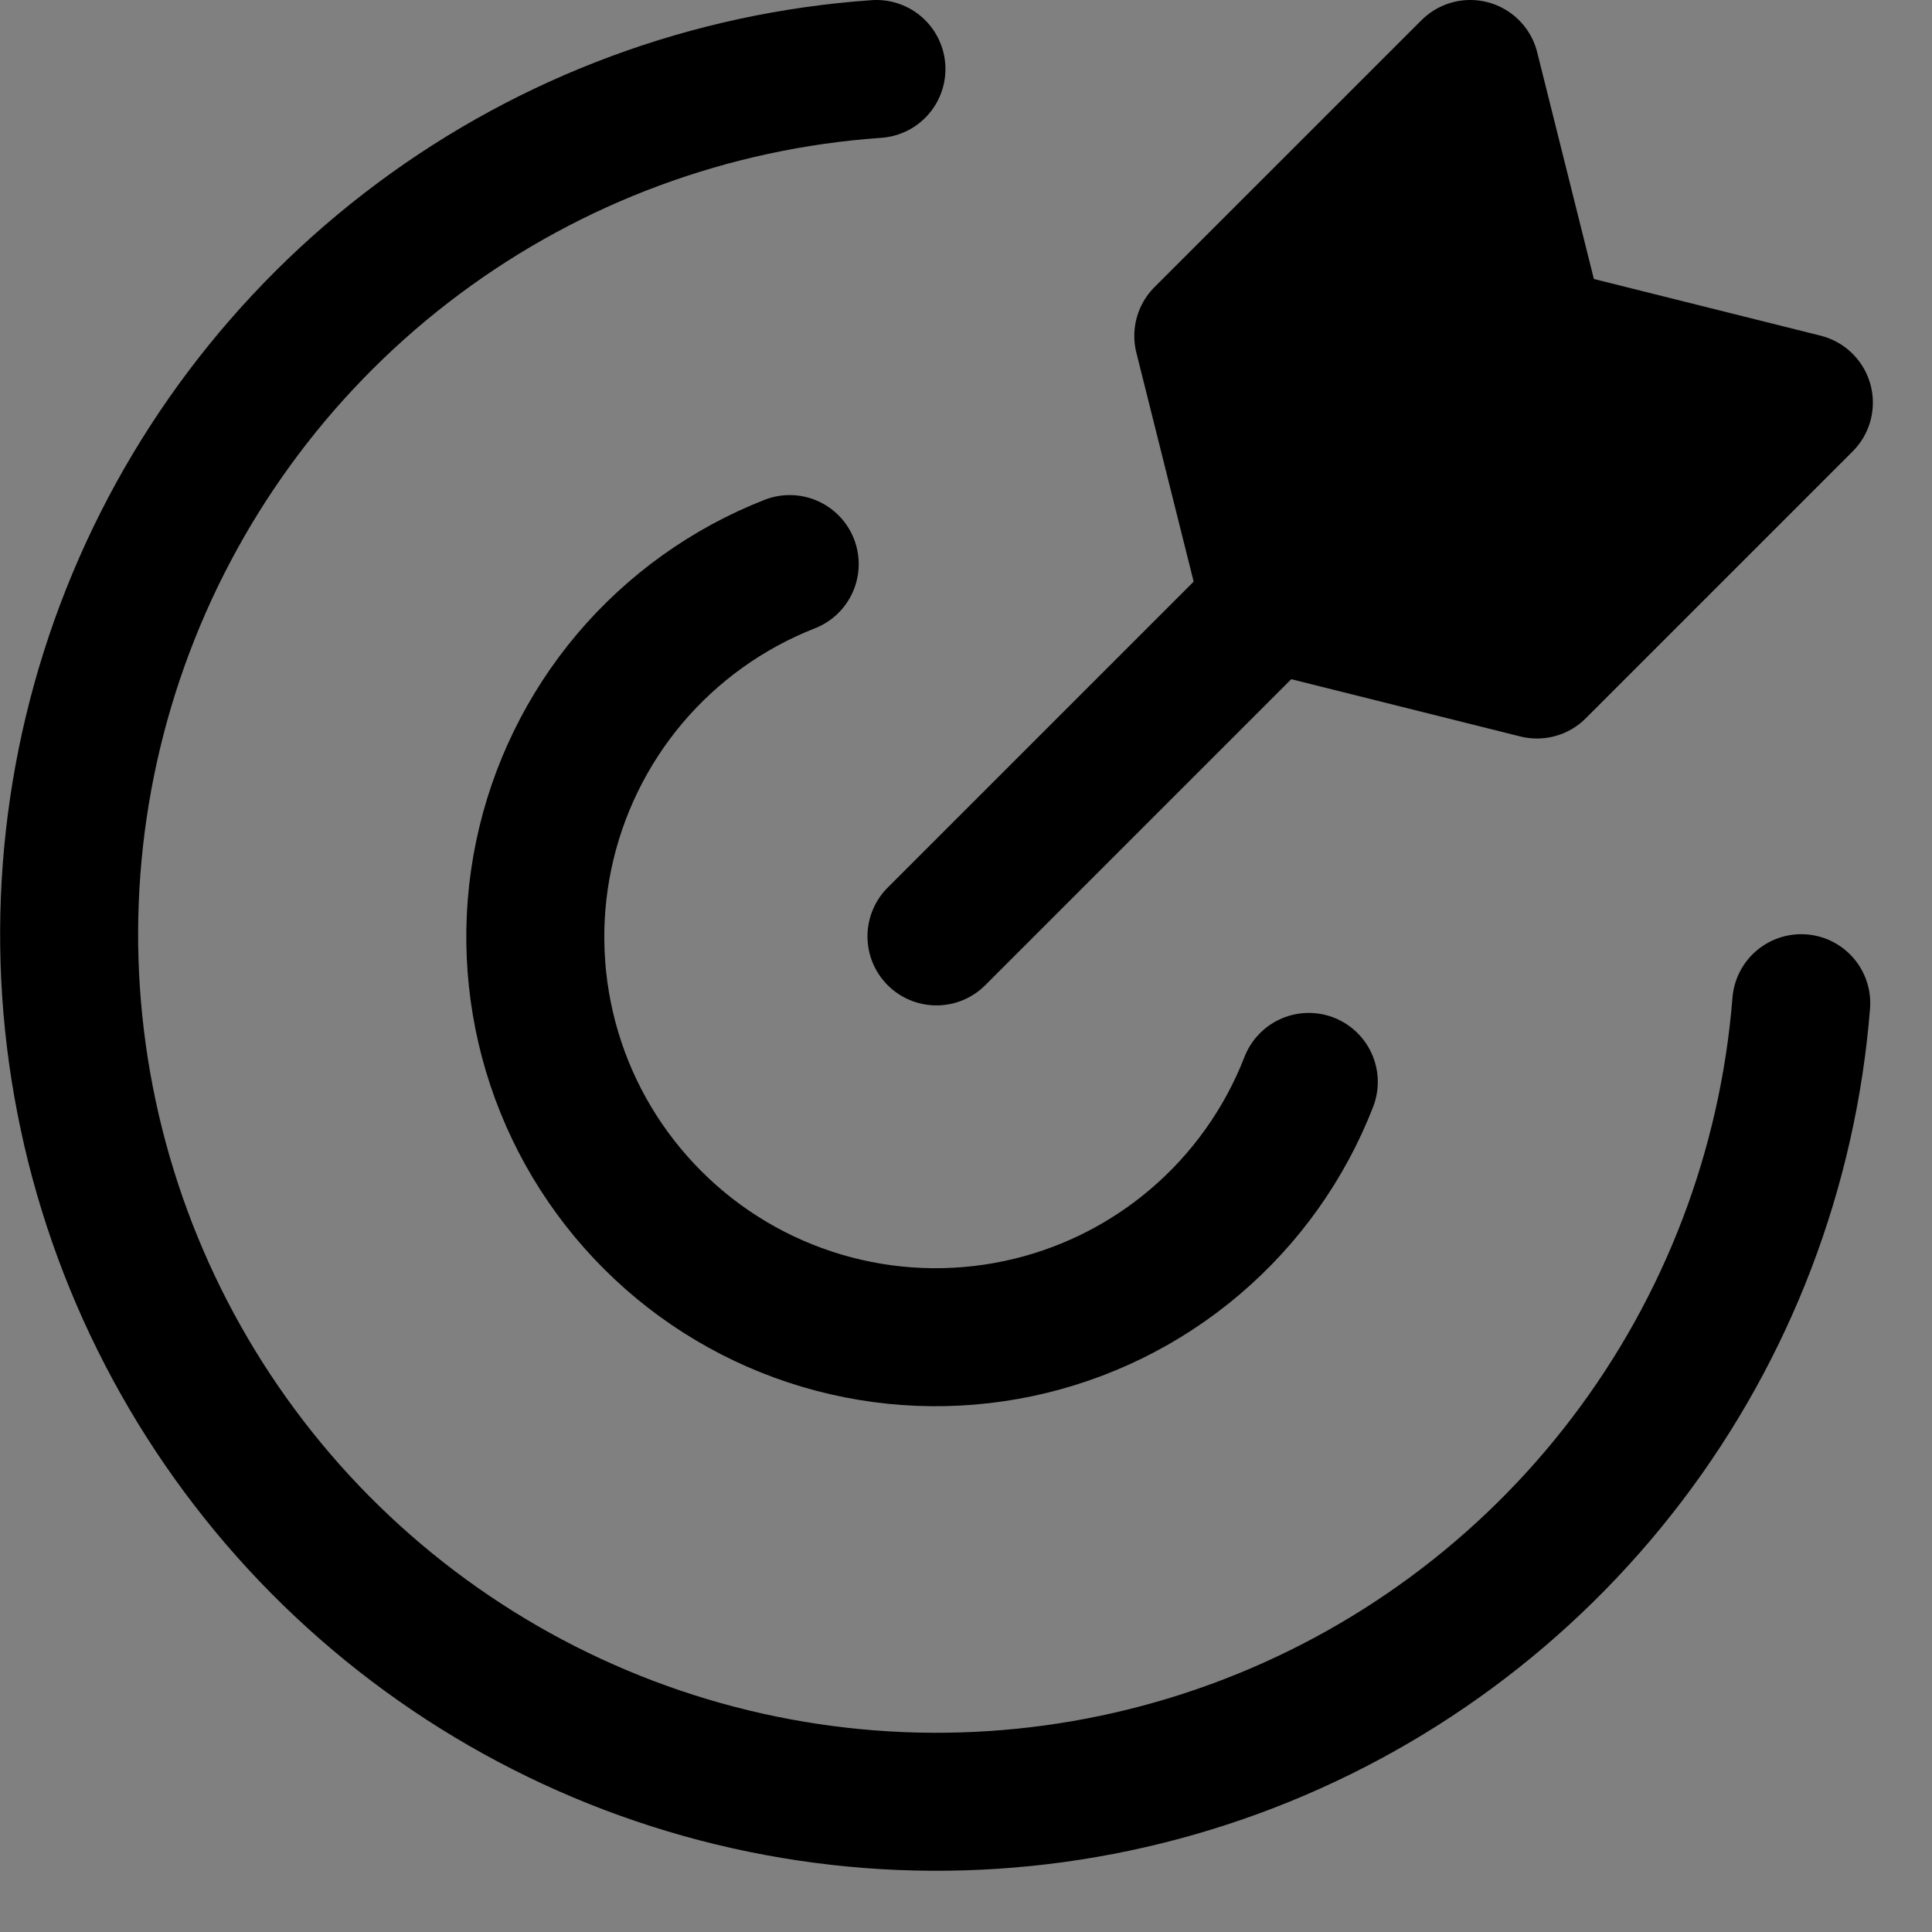
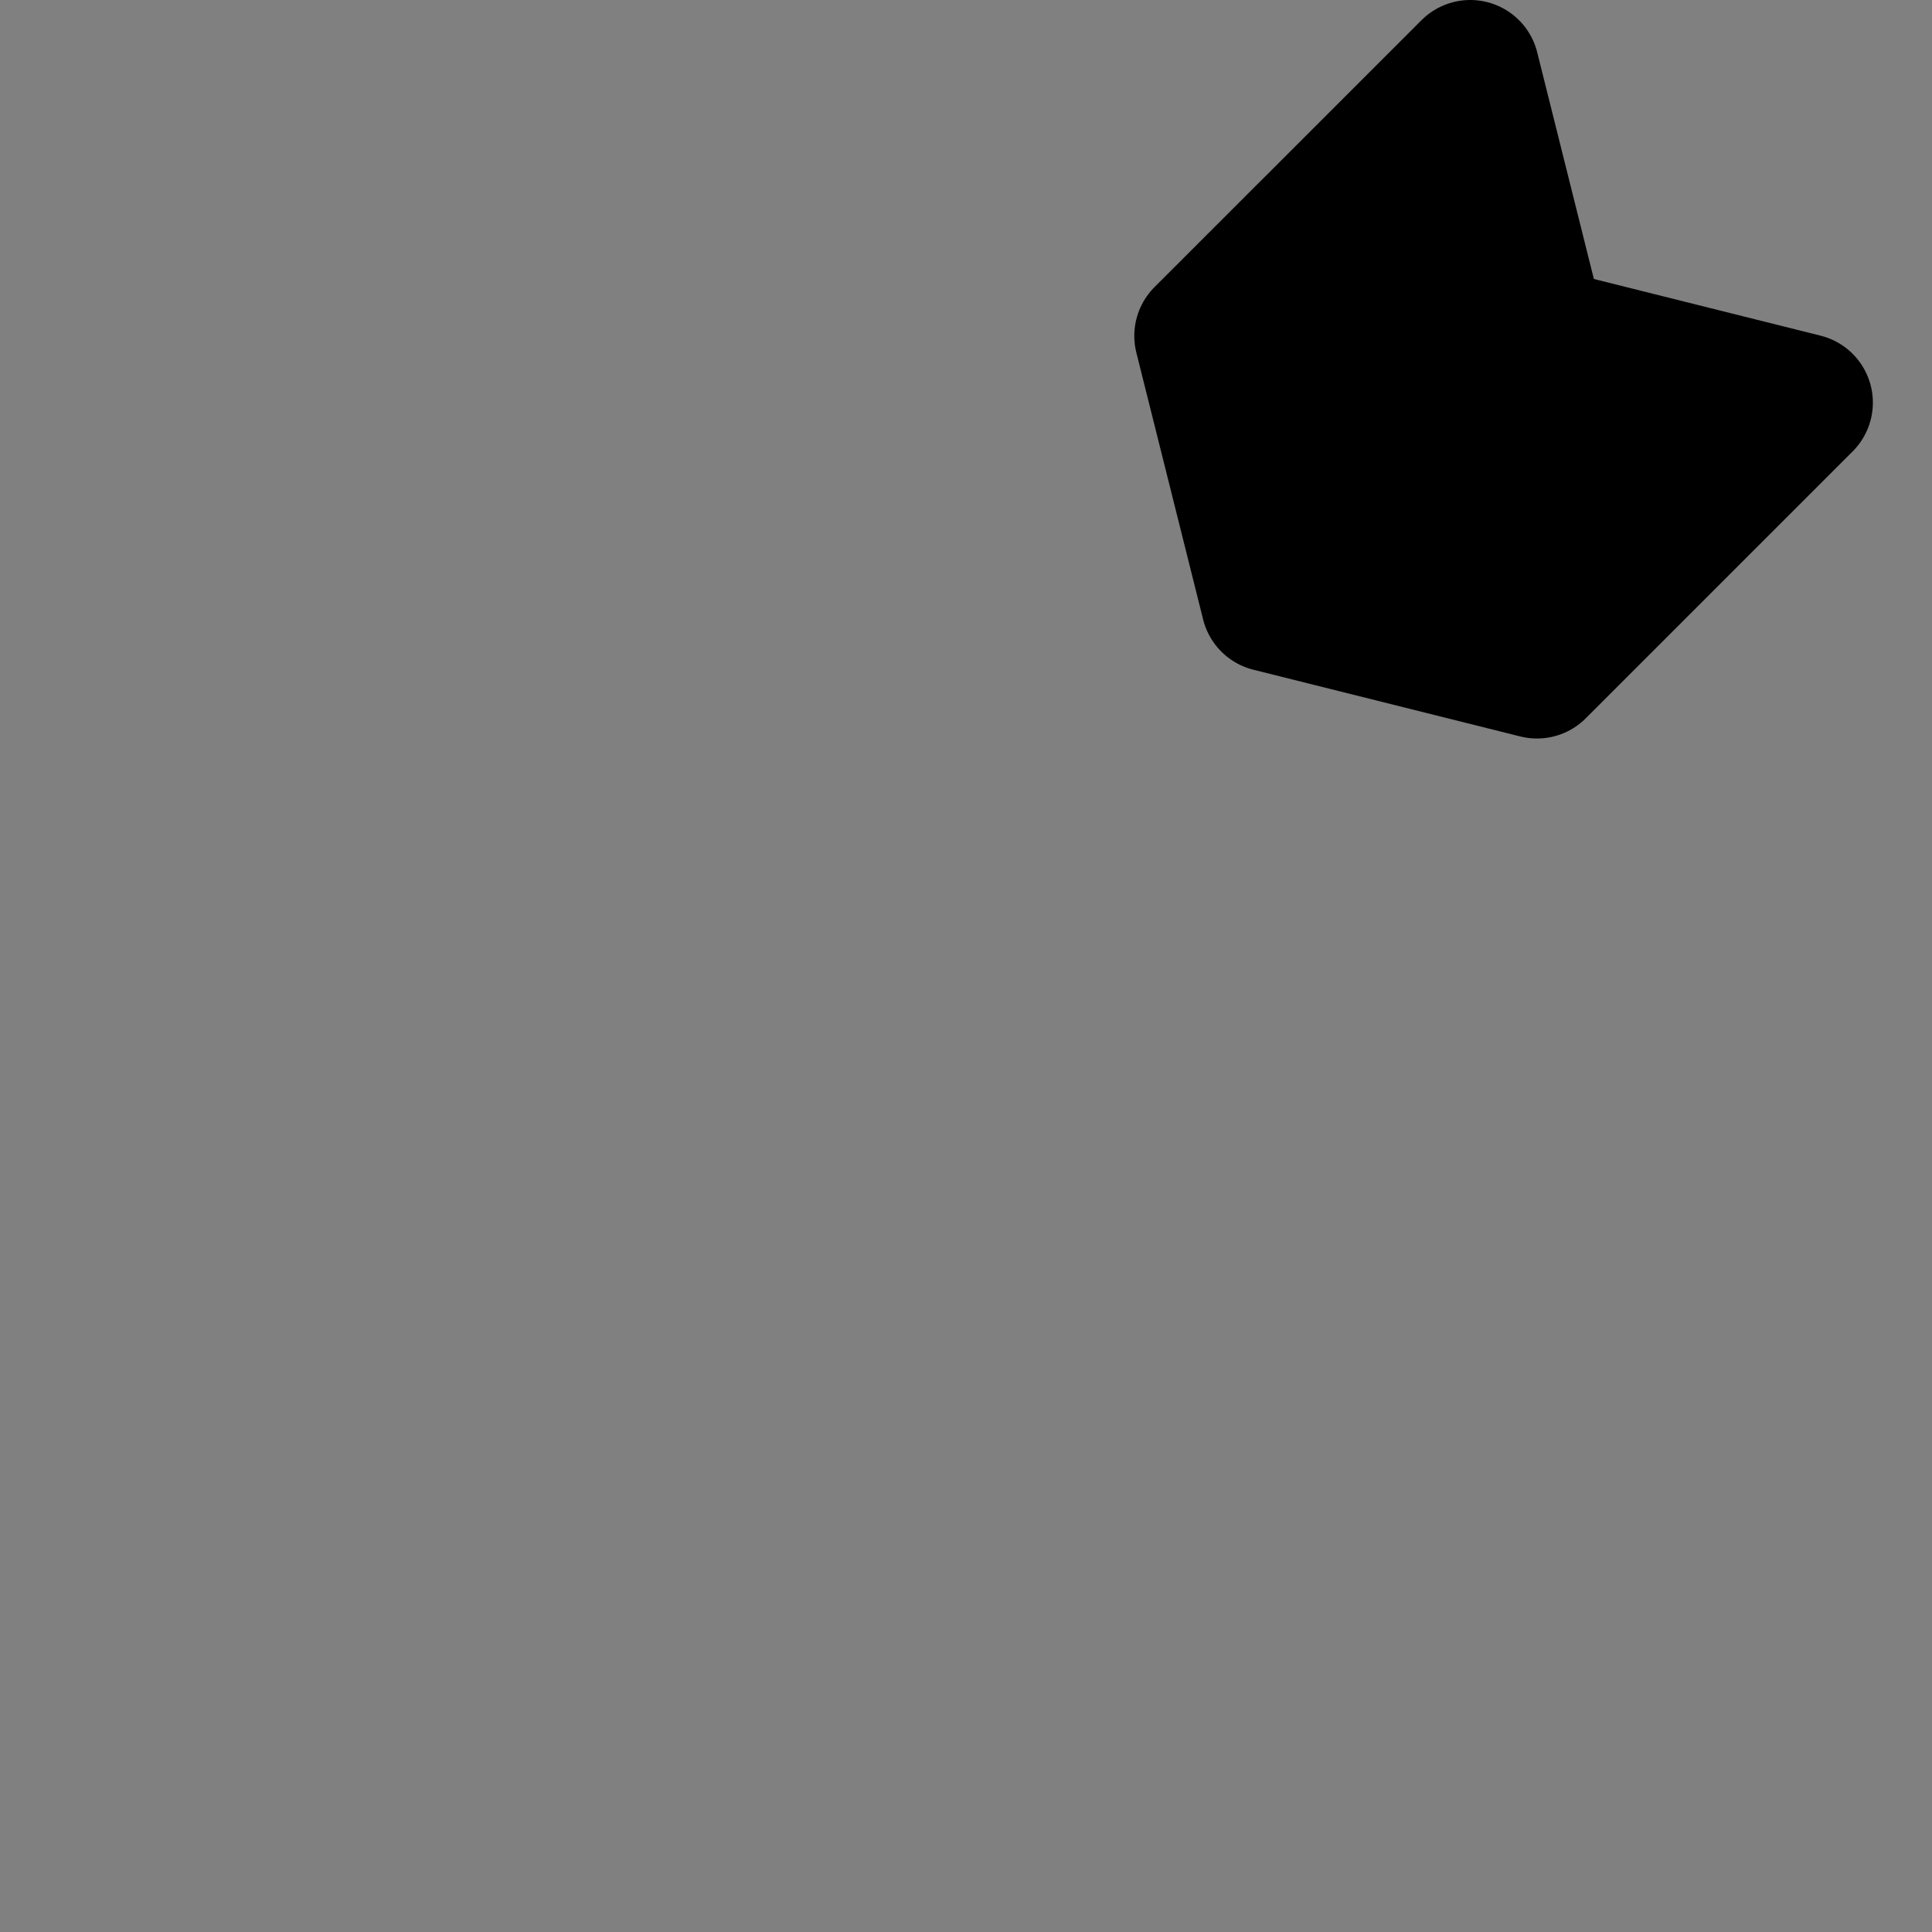
<svg xmlns="http://www.w3.org/2000/svg" width="28" height="28" viewBox="0 0 28 28" fill="none">
  <rect x="0" y="0" width="28" height="28" fill="#808080" stroke="none" />
-   <path d="M26.105 14.539C25.914 16.938 25.039 19.232 23.582 21.148C22.126 23.064 20.15 24.522 17.89 25.348C15.629 26.175 13.179 26.335 10.83 25.81C8.481 25.285 6.333 24.096 4.639 22.386C2.946 20.675 1.779 18.515 1.278 16.161C0.776 13.807 0.961 11.358 1.81 9.106C2.659 6.854 4.137 4.893 6.068 3.456C7.998 2.019 10.301 1.167 12.702 1" stroke="black" stroke-width="2" stroke-linecap="round" stroke-linejoin="round" />
-   <path d="M22.275 9.703L18.407 8.736L17.439 4.868L21.308 1L22.275 4.868L26.143 5.835L22.275 9.703Z" fill="white" />
  <path d="M22.275 9.703L18.407 8.736L17.439 4.868L21.308 1L22.275 4.868L26.143 5.835L22.275 9.703Z" fill="black" stroke="black" stroke-width="2" stroke-linecap="round" stroke-linejoin="round" />
-   <path d="M18.968 15.68C18.619 16.578 18.051 17.376 17.316 18C16.581 18.625 15.702 19.056 14.758 19.255C13.815 19.454 12.836 19.415 11.912 19.141C10.987 18.867 10.145 18.367 9.463 17.686C8.78 17.005 8.277 16.165 8.001 15.241C7.725 14.317 7.683 13.338 7.88 12.394C8.077 11.45 8.506 10.57 9.128 9.833C9.751 9.097 10.547 8.527 11.445 8.175" stroke="black" stroke-width="2" stroke-linecap="round" stroke-linejoin="round" />
-   <path d="M13.572 13.571L18.407 8.736" stroke="black" stroke-width="2" stroke-linecap="round" stroke-linejoin="round" />
</svg>